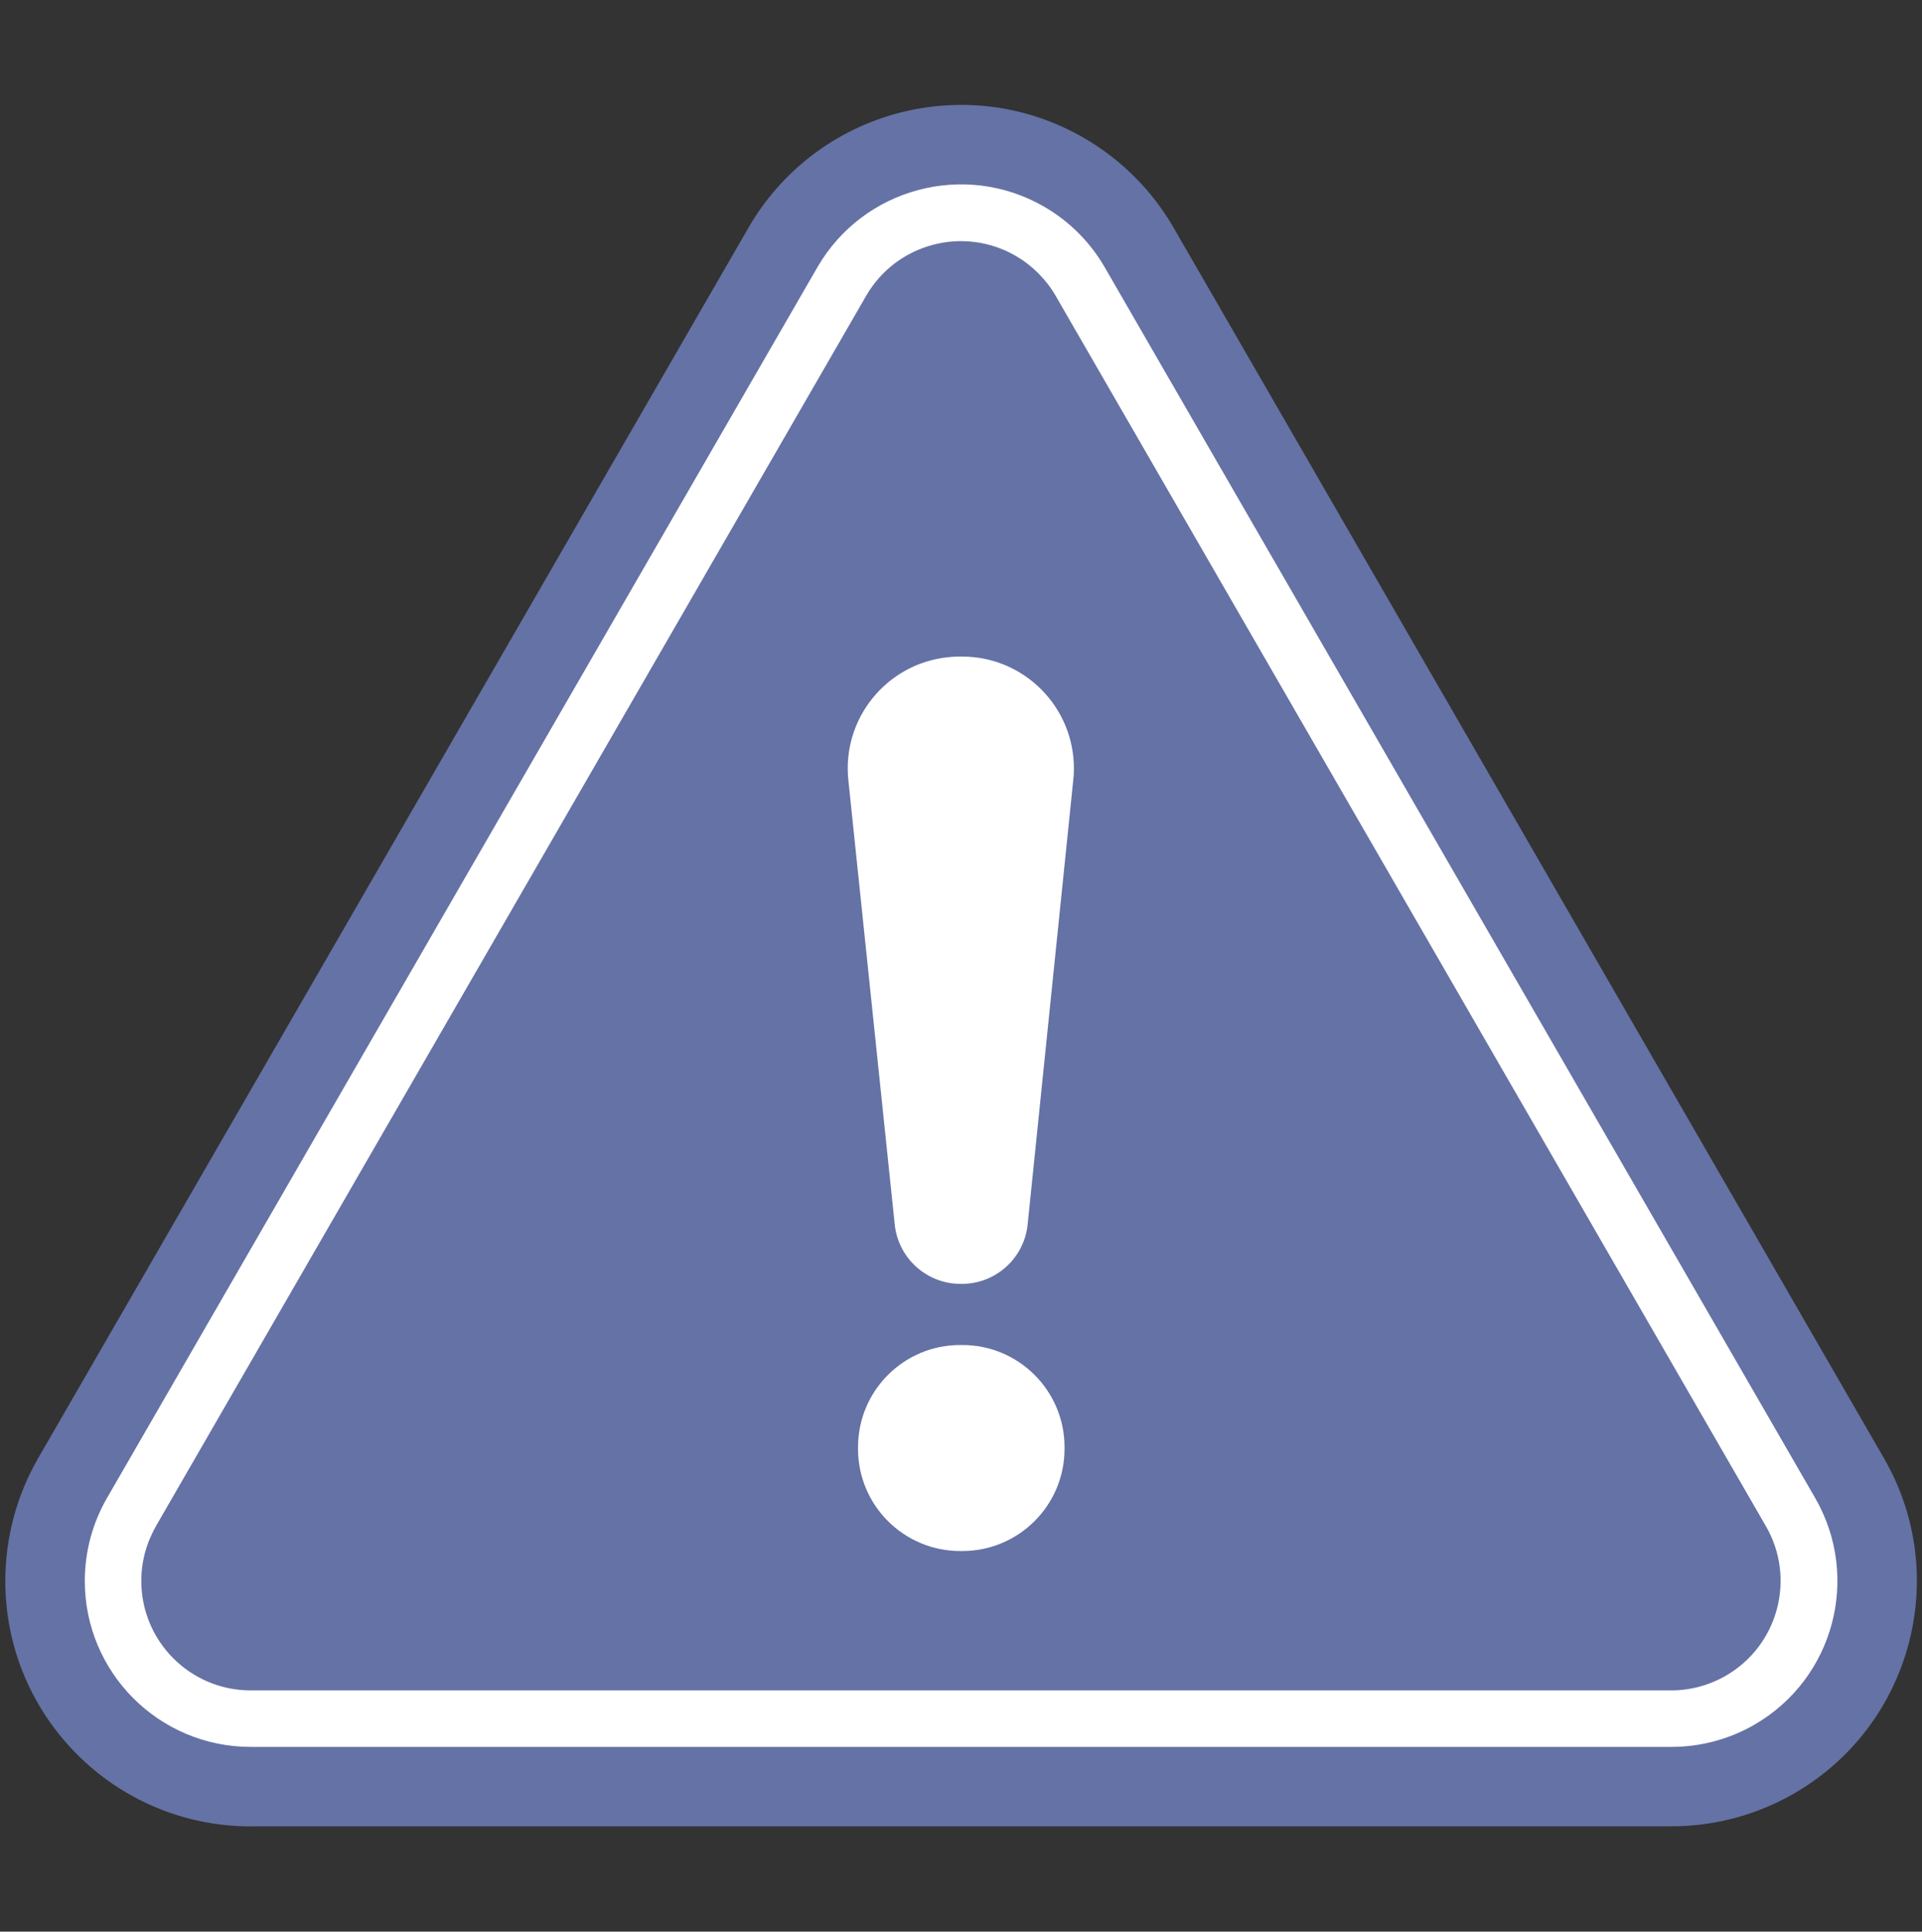
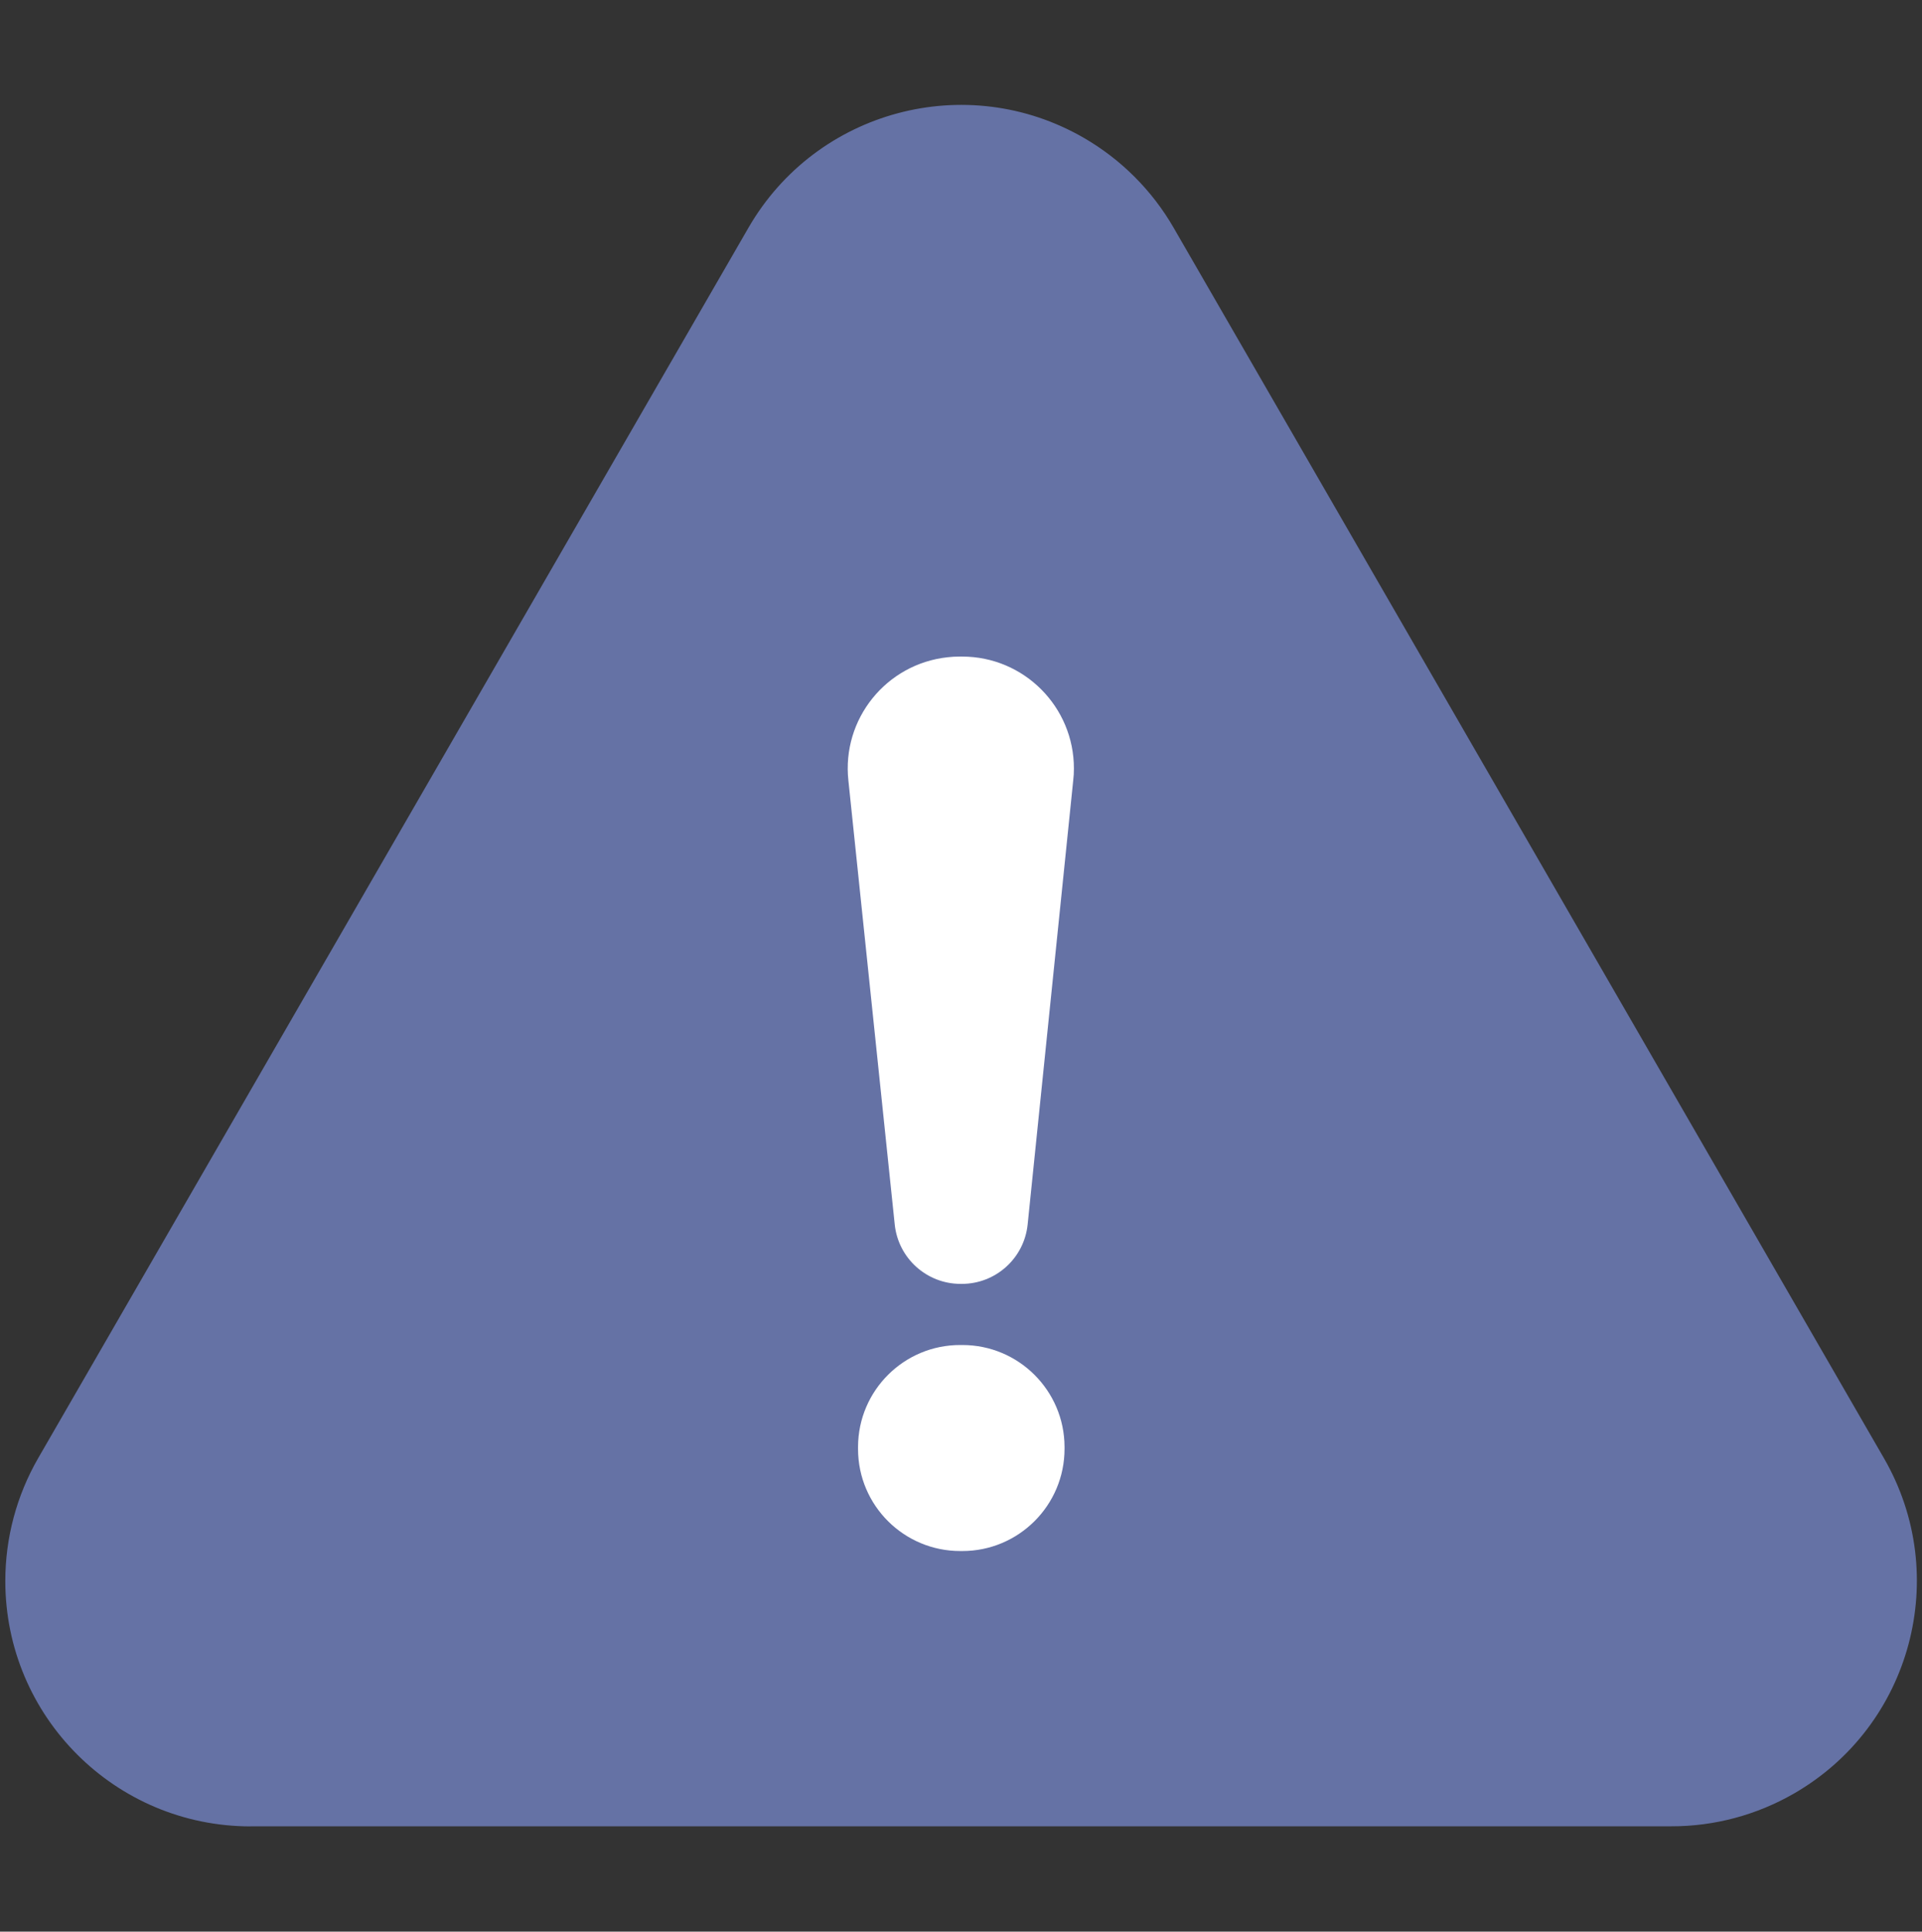
<svg xmlns="http://www.w3.org/2000/svg" id="a" width="199" height="200" viewBox="0 0 199 200">
  <rect x="0" y="0" width="199" height="200" fill="#333333" stroke="none" />
  <defs>
    <style>.h{fill:none;}.i{fill:#fff;}.j{fill:#6572a5;}.k{clip-path:url(#b);}</style>
    <clipPath id="b">
      <rect class="h" x=".5" y="10.9" width="198" height="178.2" />
    </clipPath>
  </defs>
  <g class="k">
    <g id="c">
      <path id="d" class="j" d="m25.96,189.1c-14.04,0-25.41-11.38-25.41-25.41,0-4.46,1.17-8.84,3.4-12.71L77.5,23.57c7.02-12.15,22.56-16.32,34.71-9.3,3.86,2.23,7.07,5.44,9.3,9.3l73.55,127.41c7.02,12.15,2.85,27.7-9.3,34.71-3.87,2.23-8.25,3.41-12.72,3.4H25.96Z" />
-       <path id="e" class="i" d="m25.96,180.87c-9.49,0-17.18-7.69-17.18-17.18,0-3.02.79-5.98,2.3-8.59L84.62,27.69c4.74-8.22,15.25-11.04,23.47-6.3,2.62,1.51,4.79,3.68,6.3,6.3l73.55,127.41c4.74,8.22,1.93,18.72-6.29,23.47-2.61,1.51-5.58,2.3-8.59,2.3H25.96Z" />
-       <path id="f" class="j" d="m16.14,158.02L89.69,30.61c3.14-5.41,10.08-7.25,15.49-4.11,1.7.99,3.12,2.41,4.11,4.11l73.55,127.41c3.13,5.42,1.27,12.35-4.15,15.48-1.72.99-3.67,1.52-5.65,1.52H25.95c-6.26,0-11.33-5.09-11.32-11.35,0-1.98.53-3.93,1.52-5.65" />
      <path id="g" class="i" d="m92.64,126.79l-4.8-45.98c-.69-6.36,3.91-12.07,10.27-12.76.42-.05.83-.07,1.25-.07h.26c6.4,0,11.58,5.2,11.57,11.6,0,.41-.02.81-.07,1.21l-4.72,45.99c-.36,3.49-3.3,6.15-6.82,6.15h-.12c-3.51,0-6.45-2.65-6.82-6.14m-3.8,23.22v-.21c.02-5.84,4.77-10.56,10.6-10.54h.21c5.82,0,10.55,4.72,10.57,10.54v.21c0,5.84-4.74,10.58-10.58,10.58h-.2c-5.84.01-10.59-4.71-10.6-10.55v-.03" />
    </g>
  </g>
</svg>